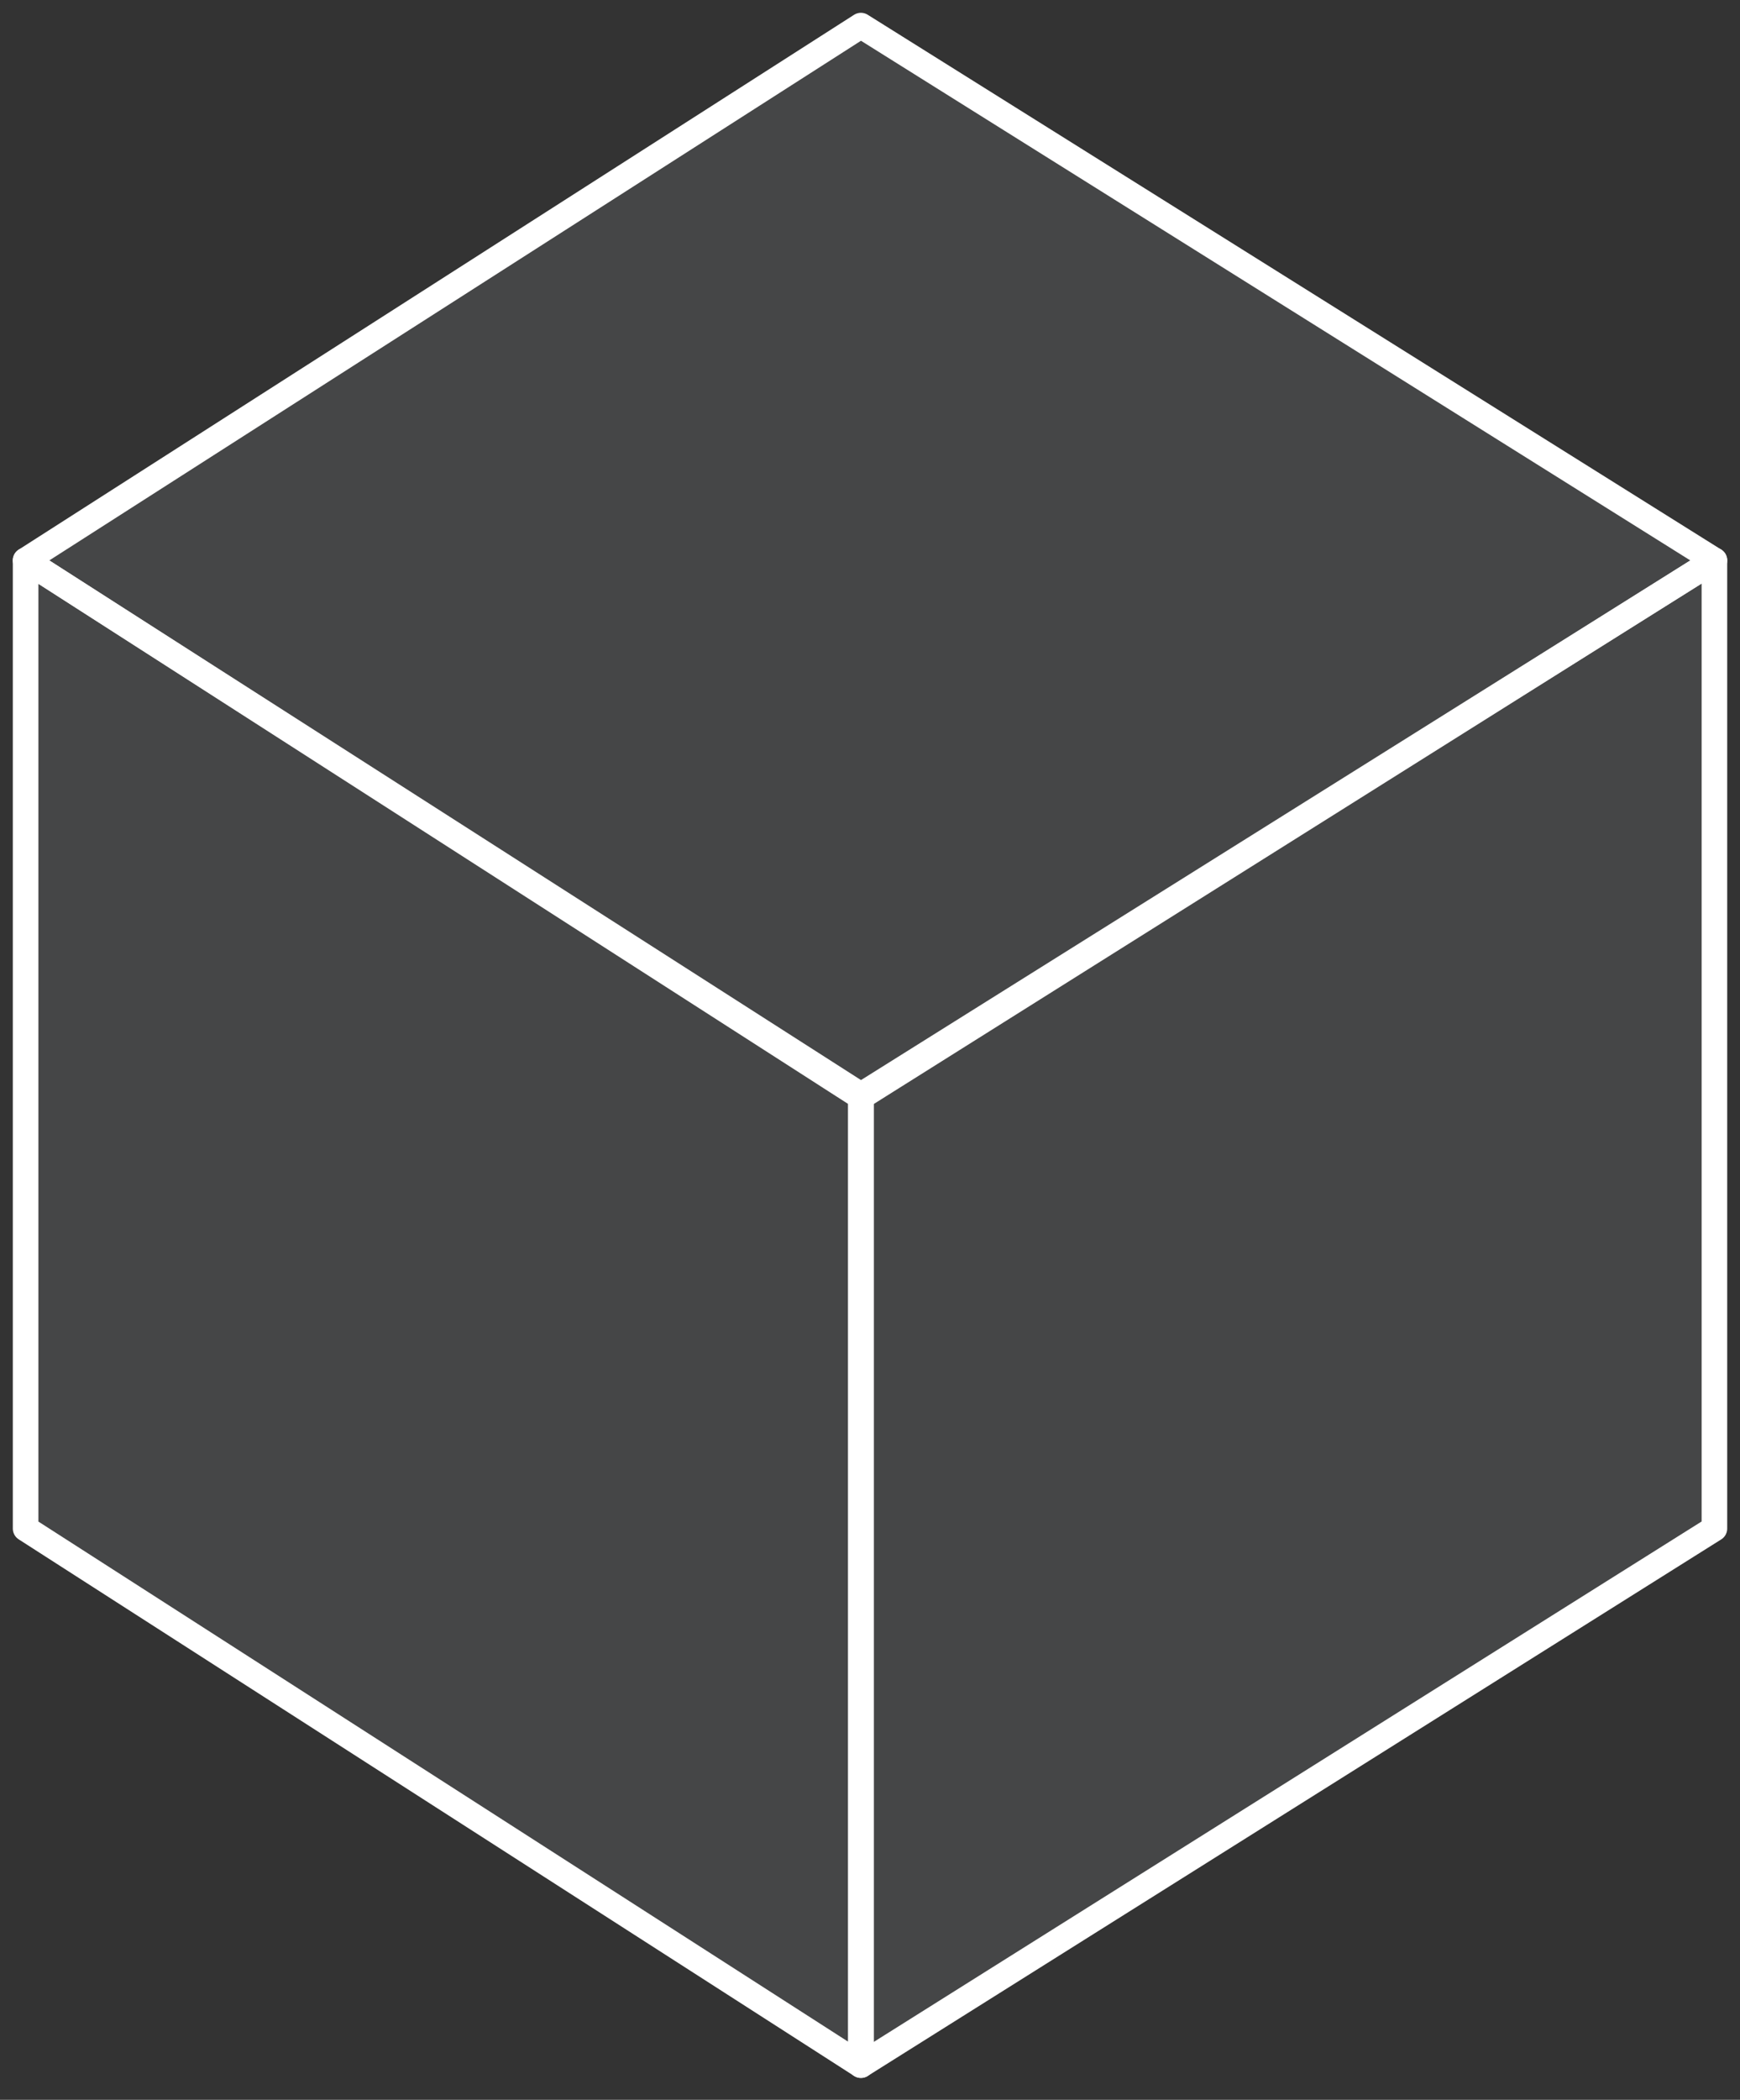
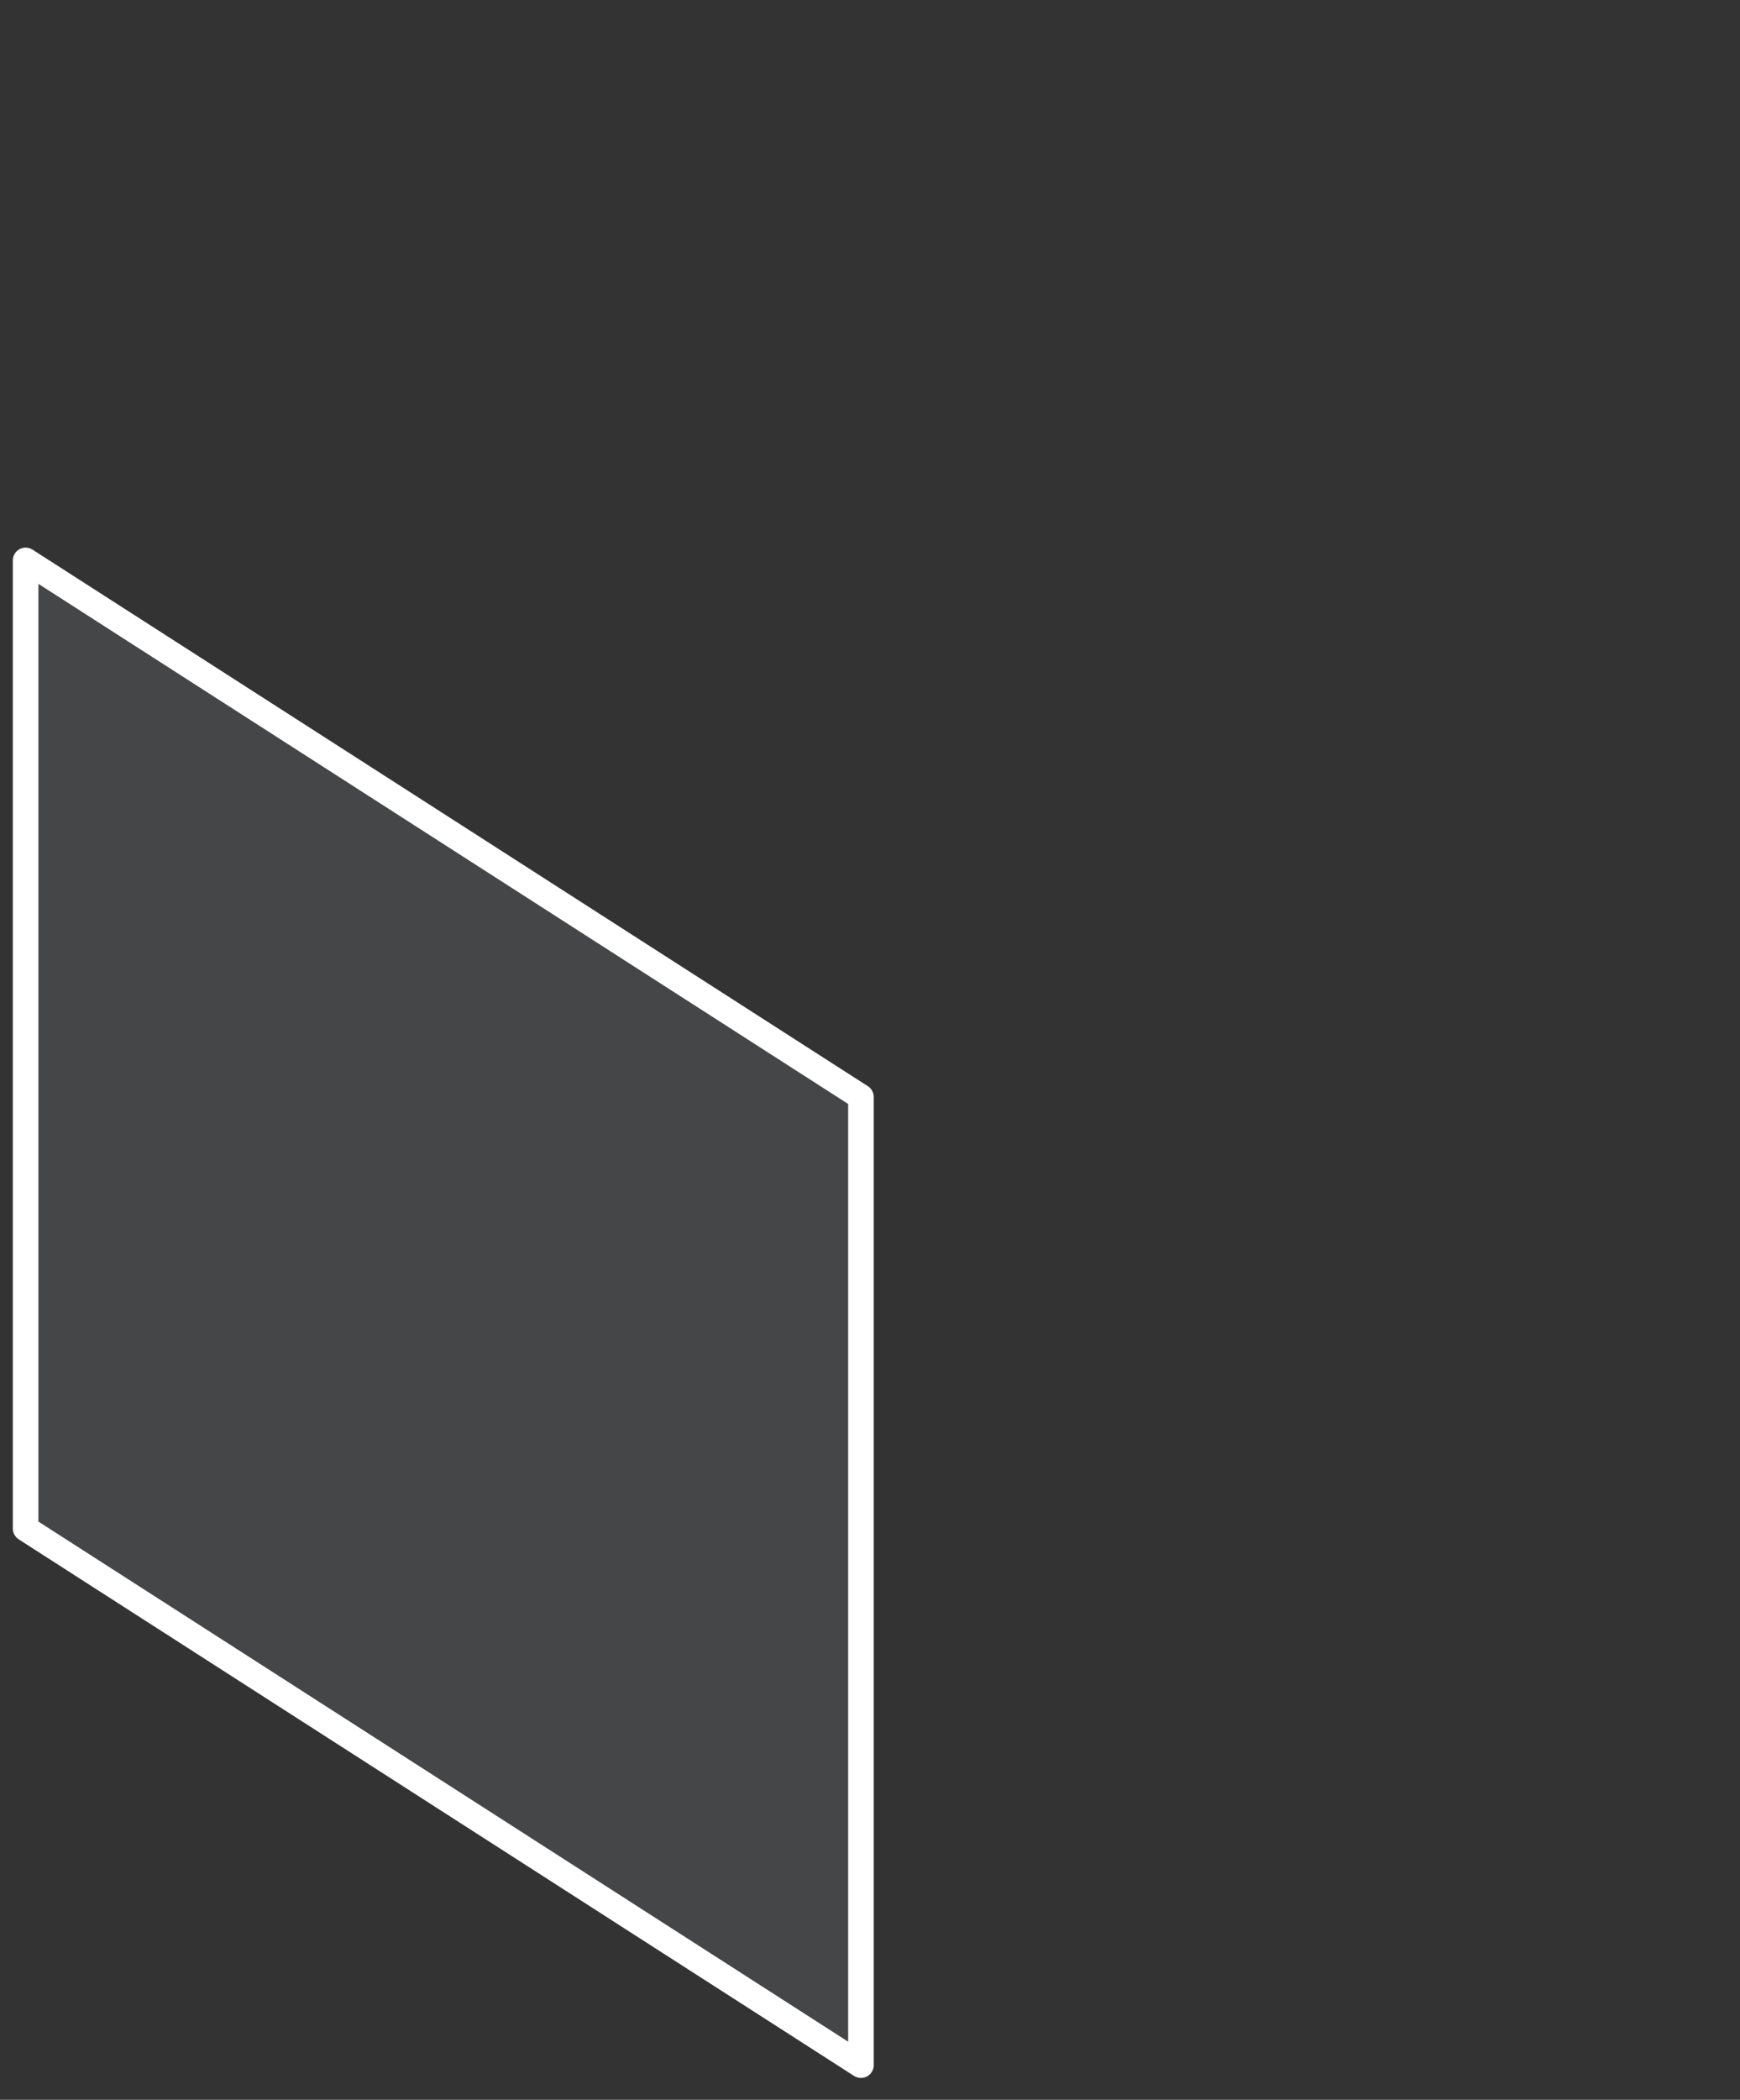
<svg xmlns="http://www.w3.org/2000/svg" width="68px" height="82px" viewBox="0 0 68 82" version="1.1">
  <rect x="0" y="0" width="68" height="82" fill="#333333" stroke="none" />
  <title>Group 41</title>
  <desc>Created with Sketch.</desc>
  <defs />
  <g id="landing-page" stroke="none" stroke-width="1" fill="none" fill-rule="evenodd" fill-opacity="0.1" stroke-linecap="round" stroke-linejoin="round">
    <g id="Extra-large:-Desktops---12-col" transform="translate(-758, -4971)" fill="#E6F2FF" stroke="#FFFFFF">
      <g id="Group-42-Copy" transform="translate(0, 4708)">
        <g id="Group-17" transform="translate(165, 231)">
          <g id="Group-41" transform="translate(594, 33)">
-             <polygon id="Rectangle-10-Copy-2" points="0 20.885 32.645 0 66 20.885 32.645 41.77" />
-             <polygon id="Rectangle-10-Copy-9" points="32.645 41.838 66 20.885 66 58.693 32.645 79.646" />
            <polygon id="Rectangle-10-Copy-9" transform="translate(16.323, 50.265) scale(-1, 1) translate(-16.323, -50.265) " points="0 41.838 32.645 20.885 32.645 58.693 0 79.646" />
          </g>
        </g>
      </g>
    </g>
  </g>
</svg>